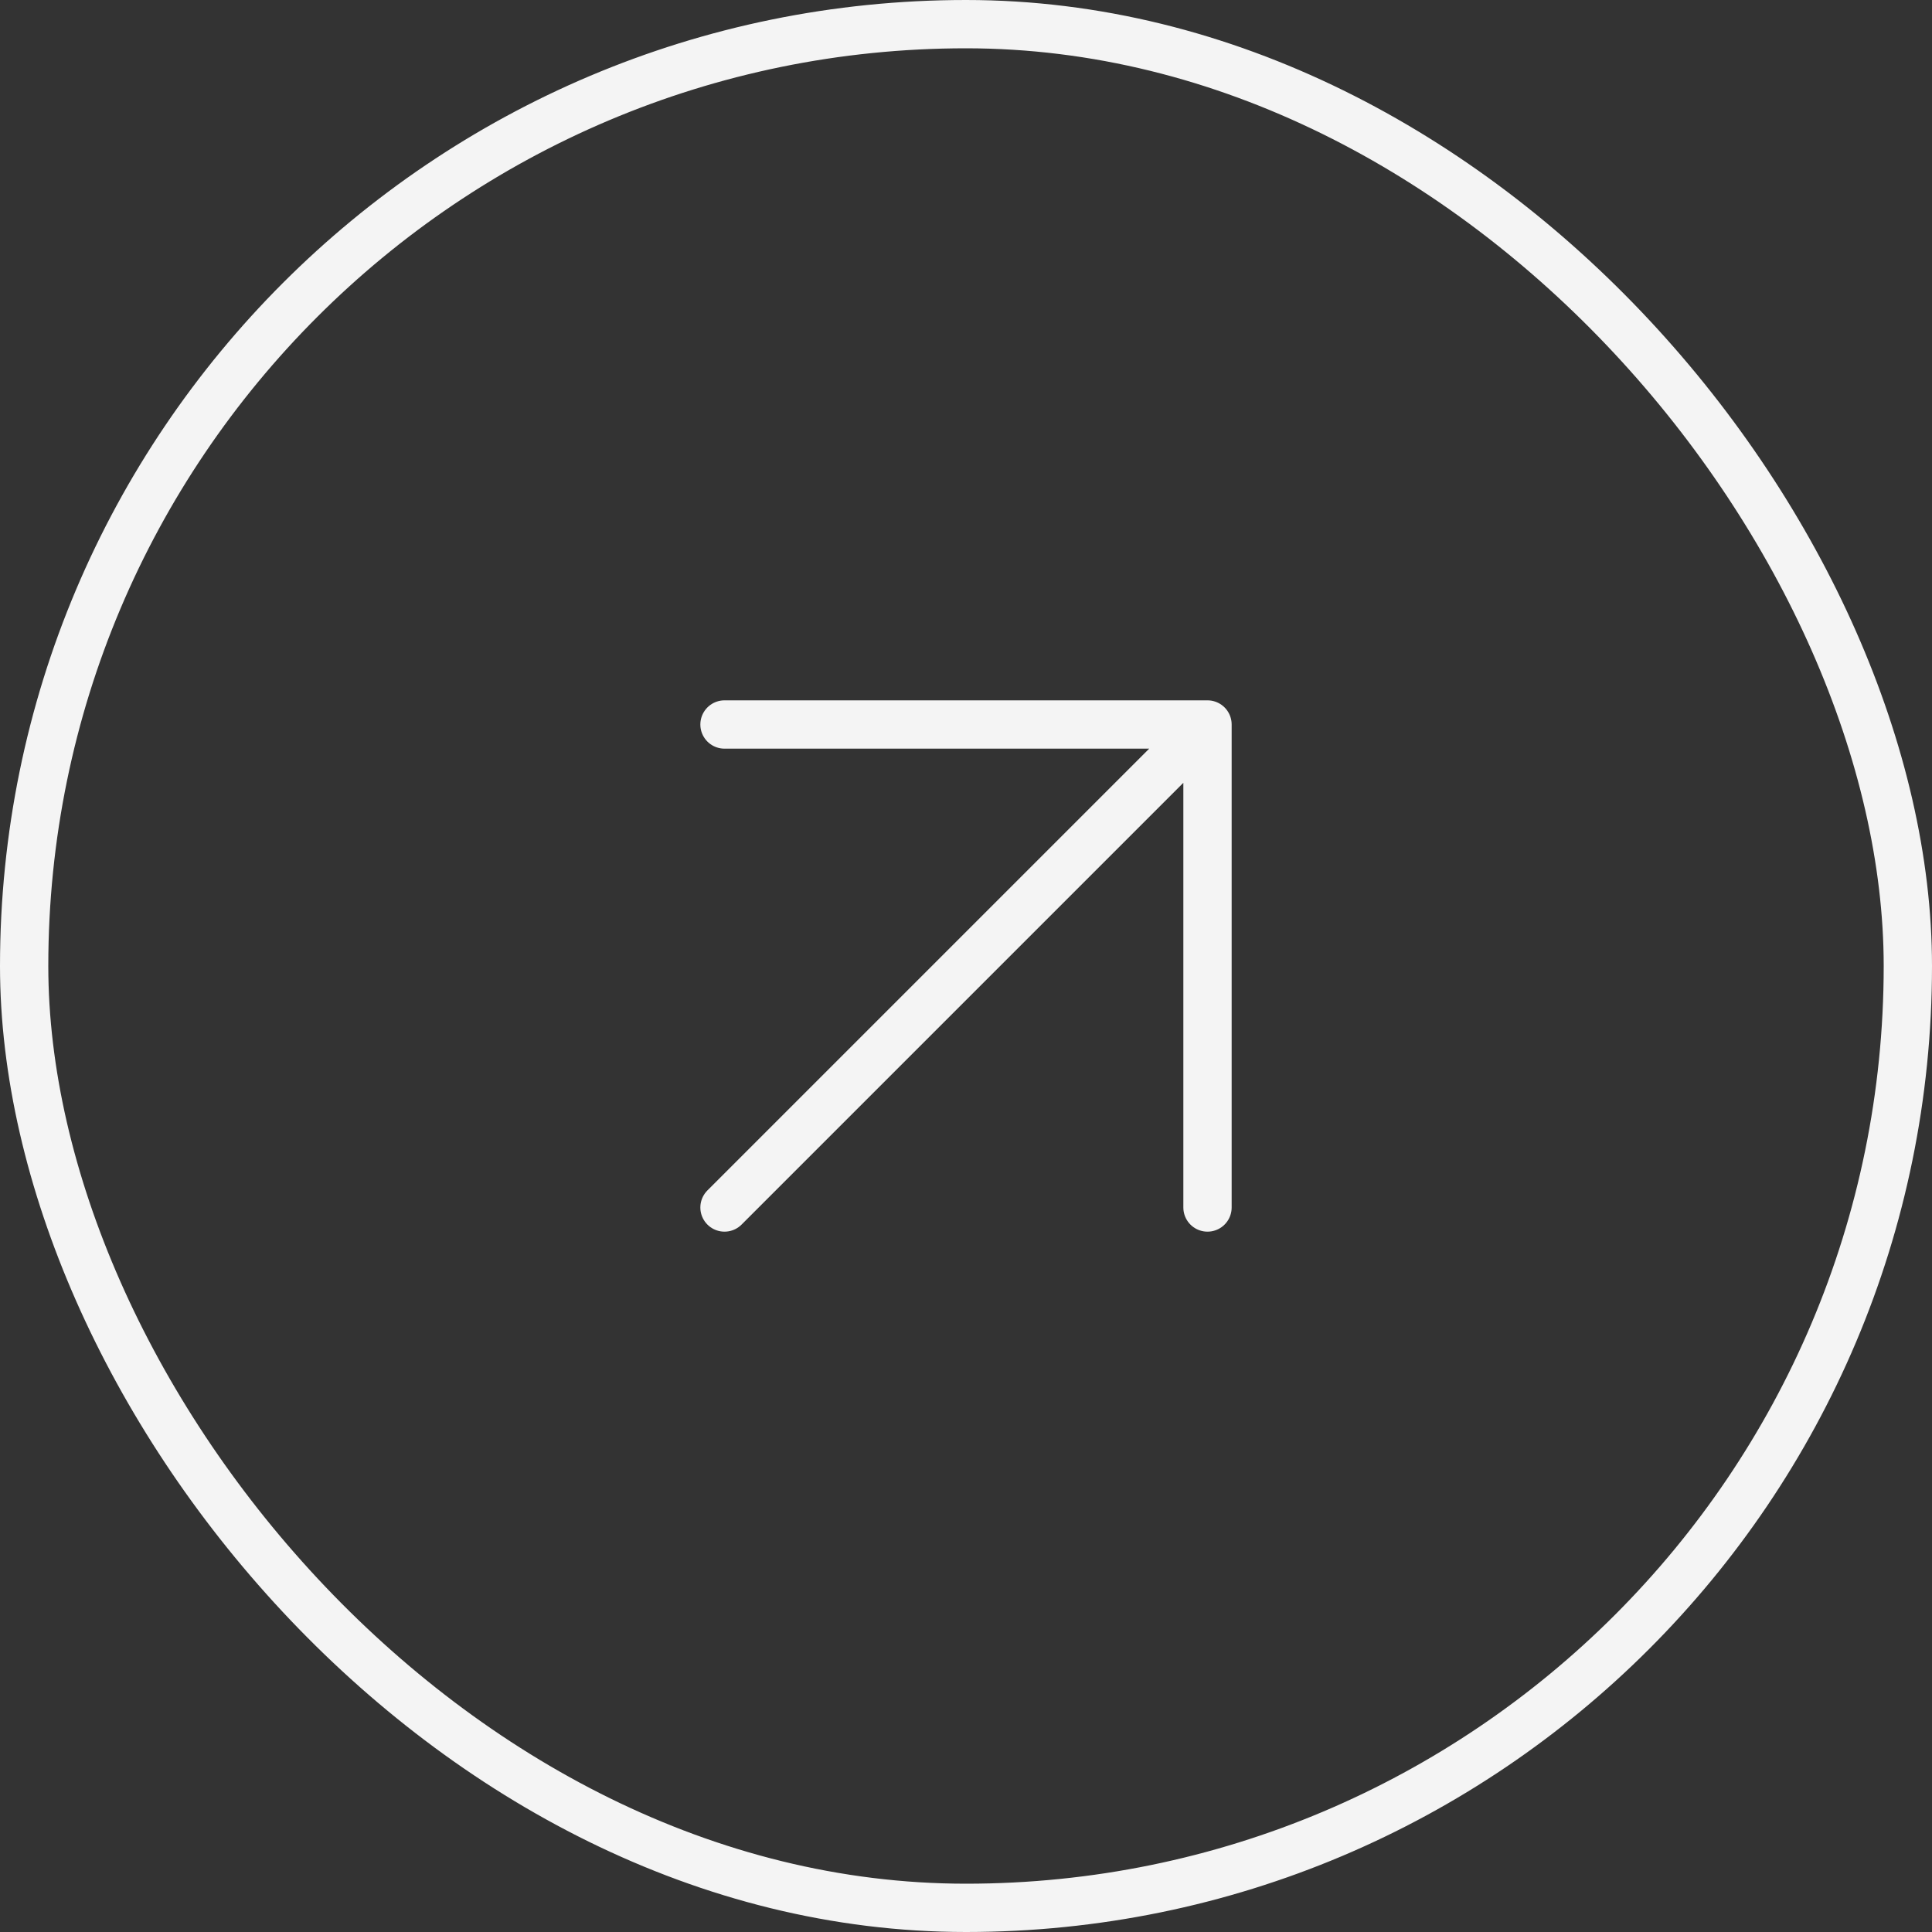
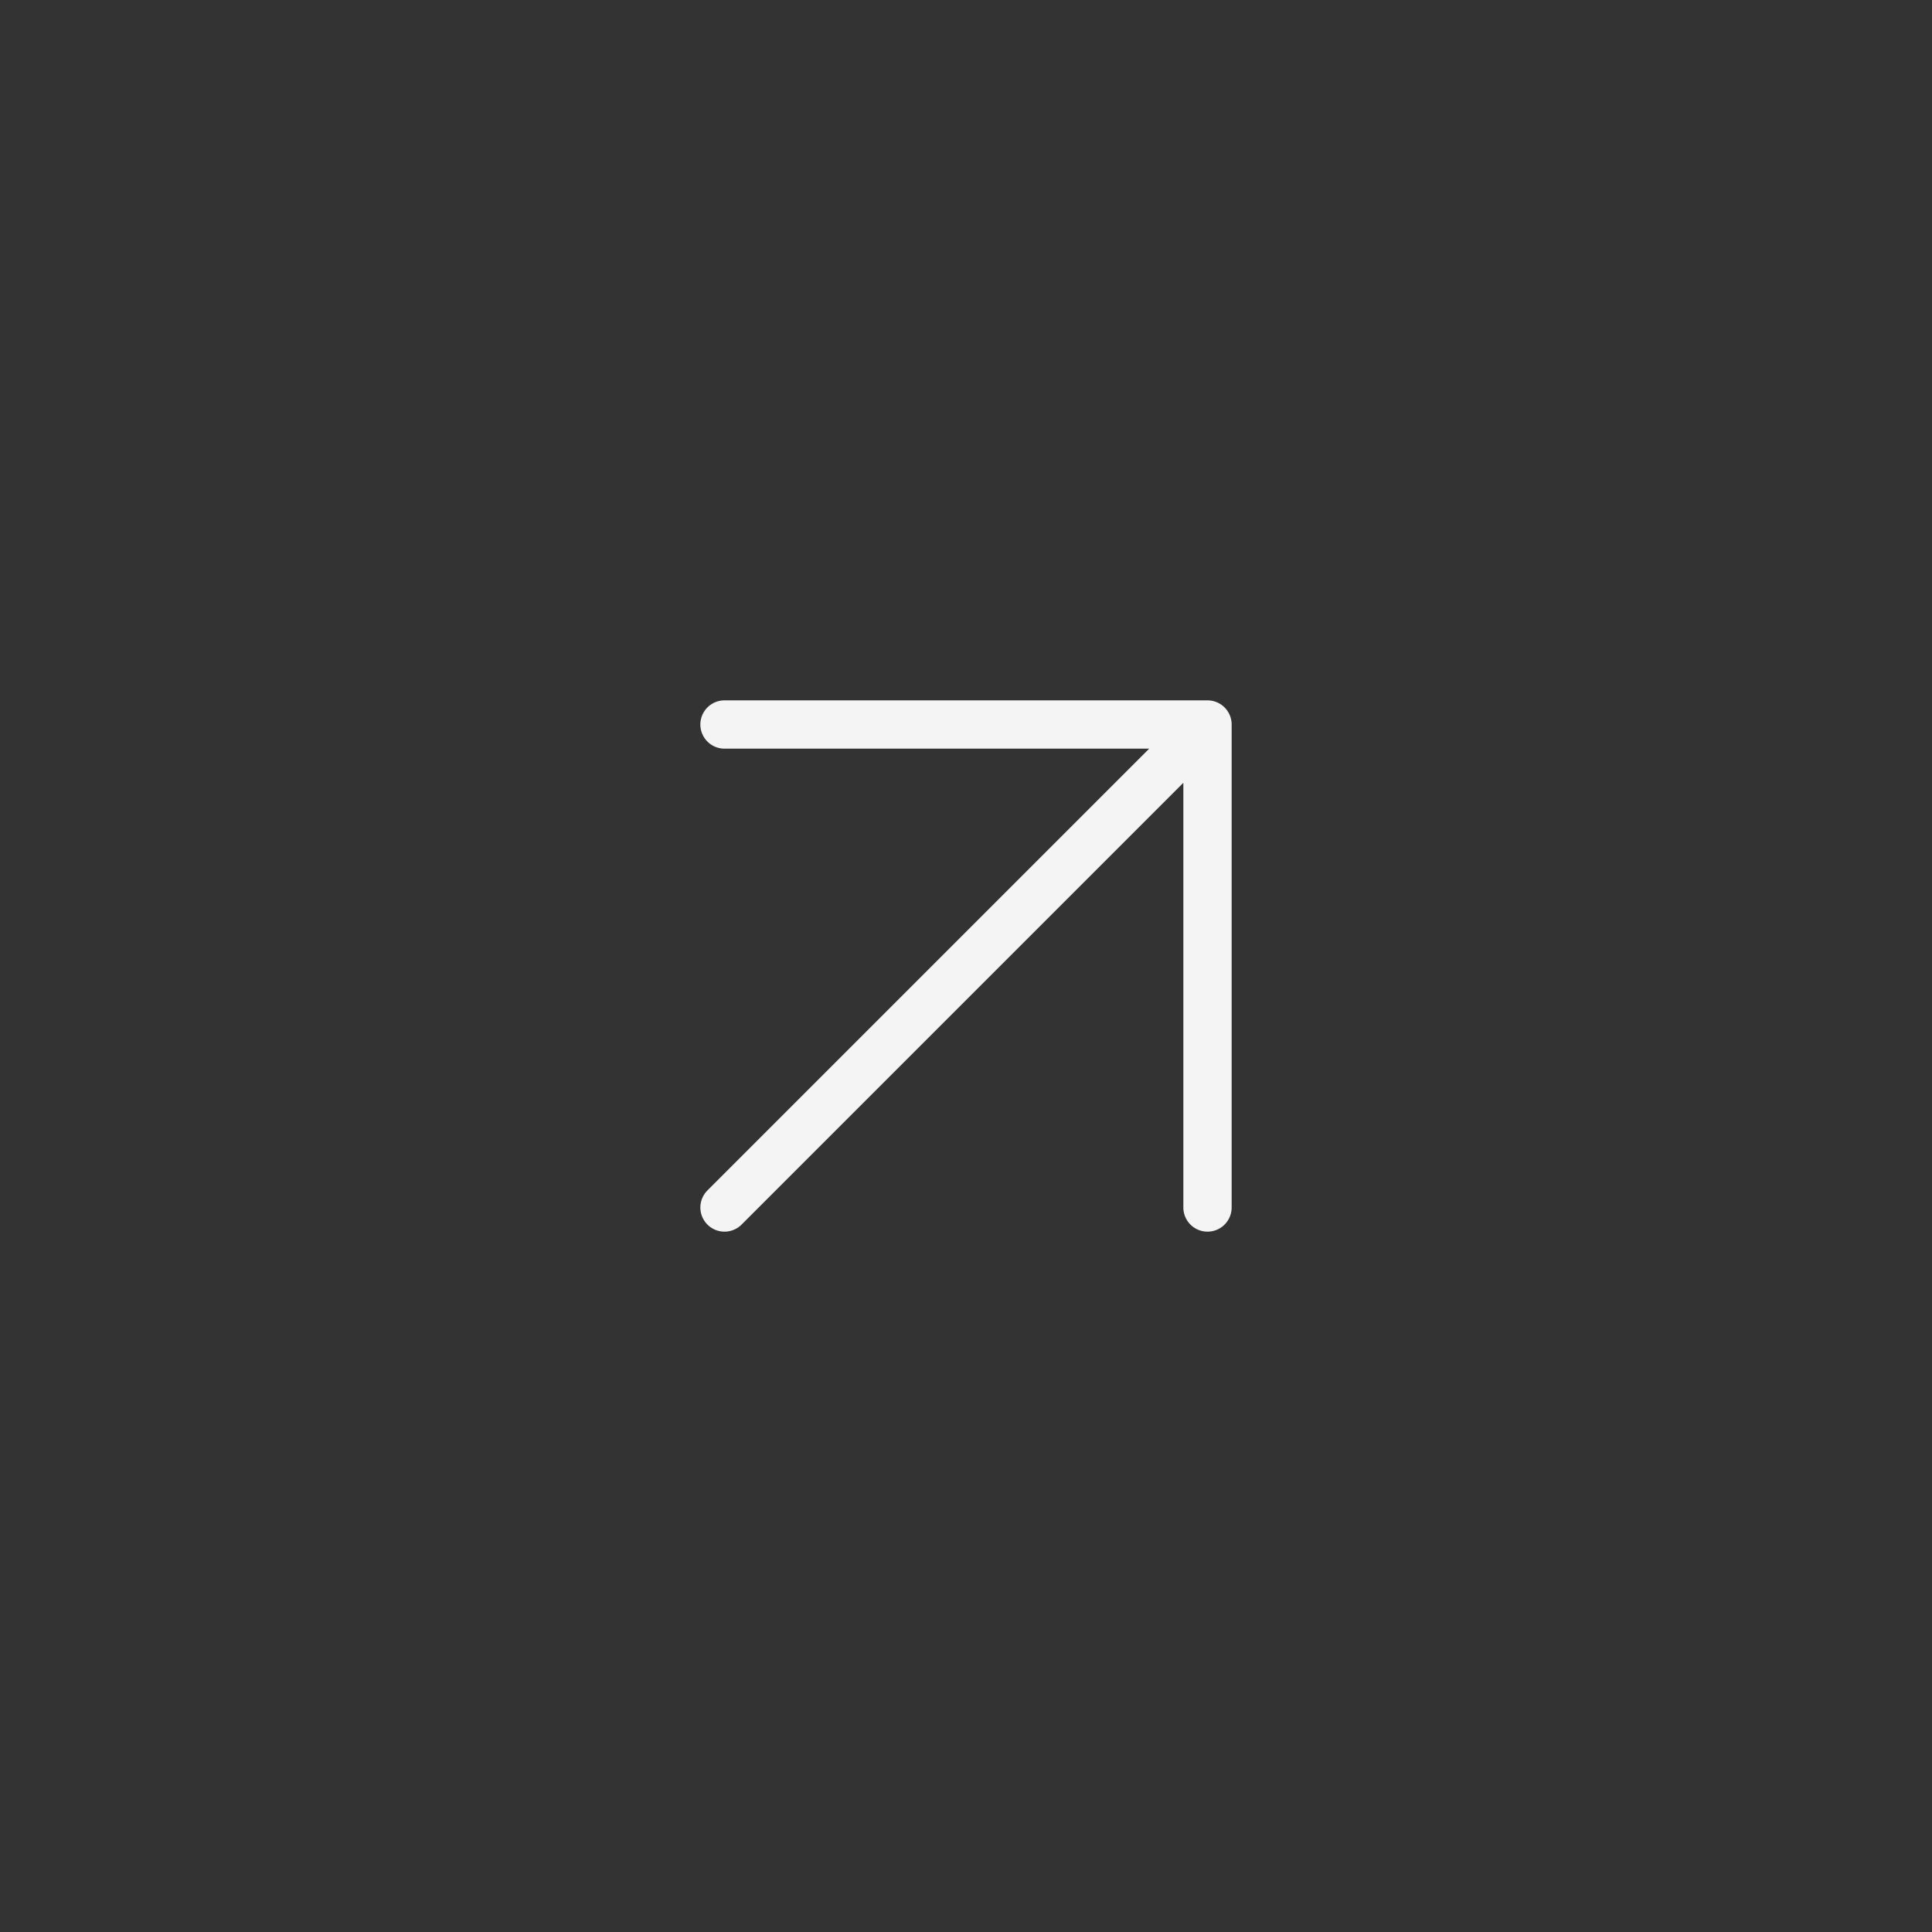
<svg xmlns="http://www.w3.org/2000/svg" width="40" height="40" viewBox="0 0 40 40" fill="none">
  <rect x="0" y="0" width="40" height="40" fill="#333333" stroke="none" />
-   <rect x="0.5" y="0.5" width="39" height="39" rx="19.5" stroke="#F4F4F4" />
-   <path d="M15 25L25 15M25 15H15M25 15V25" stroke="#F4F4F4" stroke-linecap="round" stroke-linejoin="round" />
+   <path d="M15 25L25 15H15M25 15V25" stroke="#F4F4F4" stroke-linecap="round" stroke-linejoin="round" />
</svg>